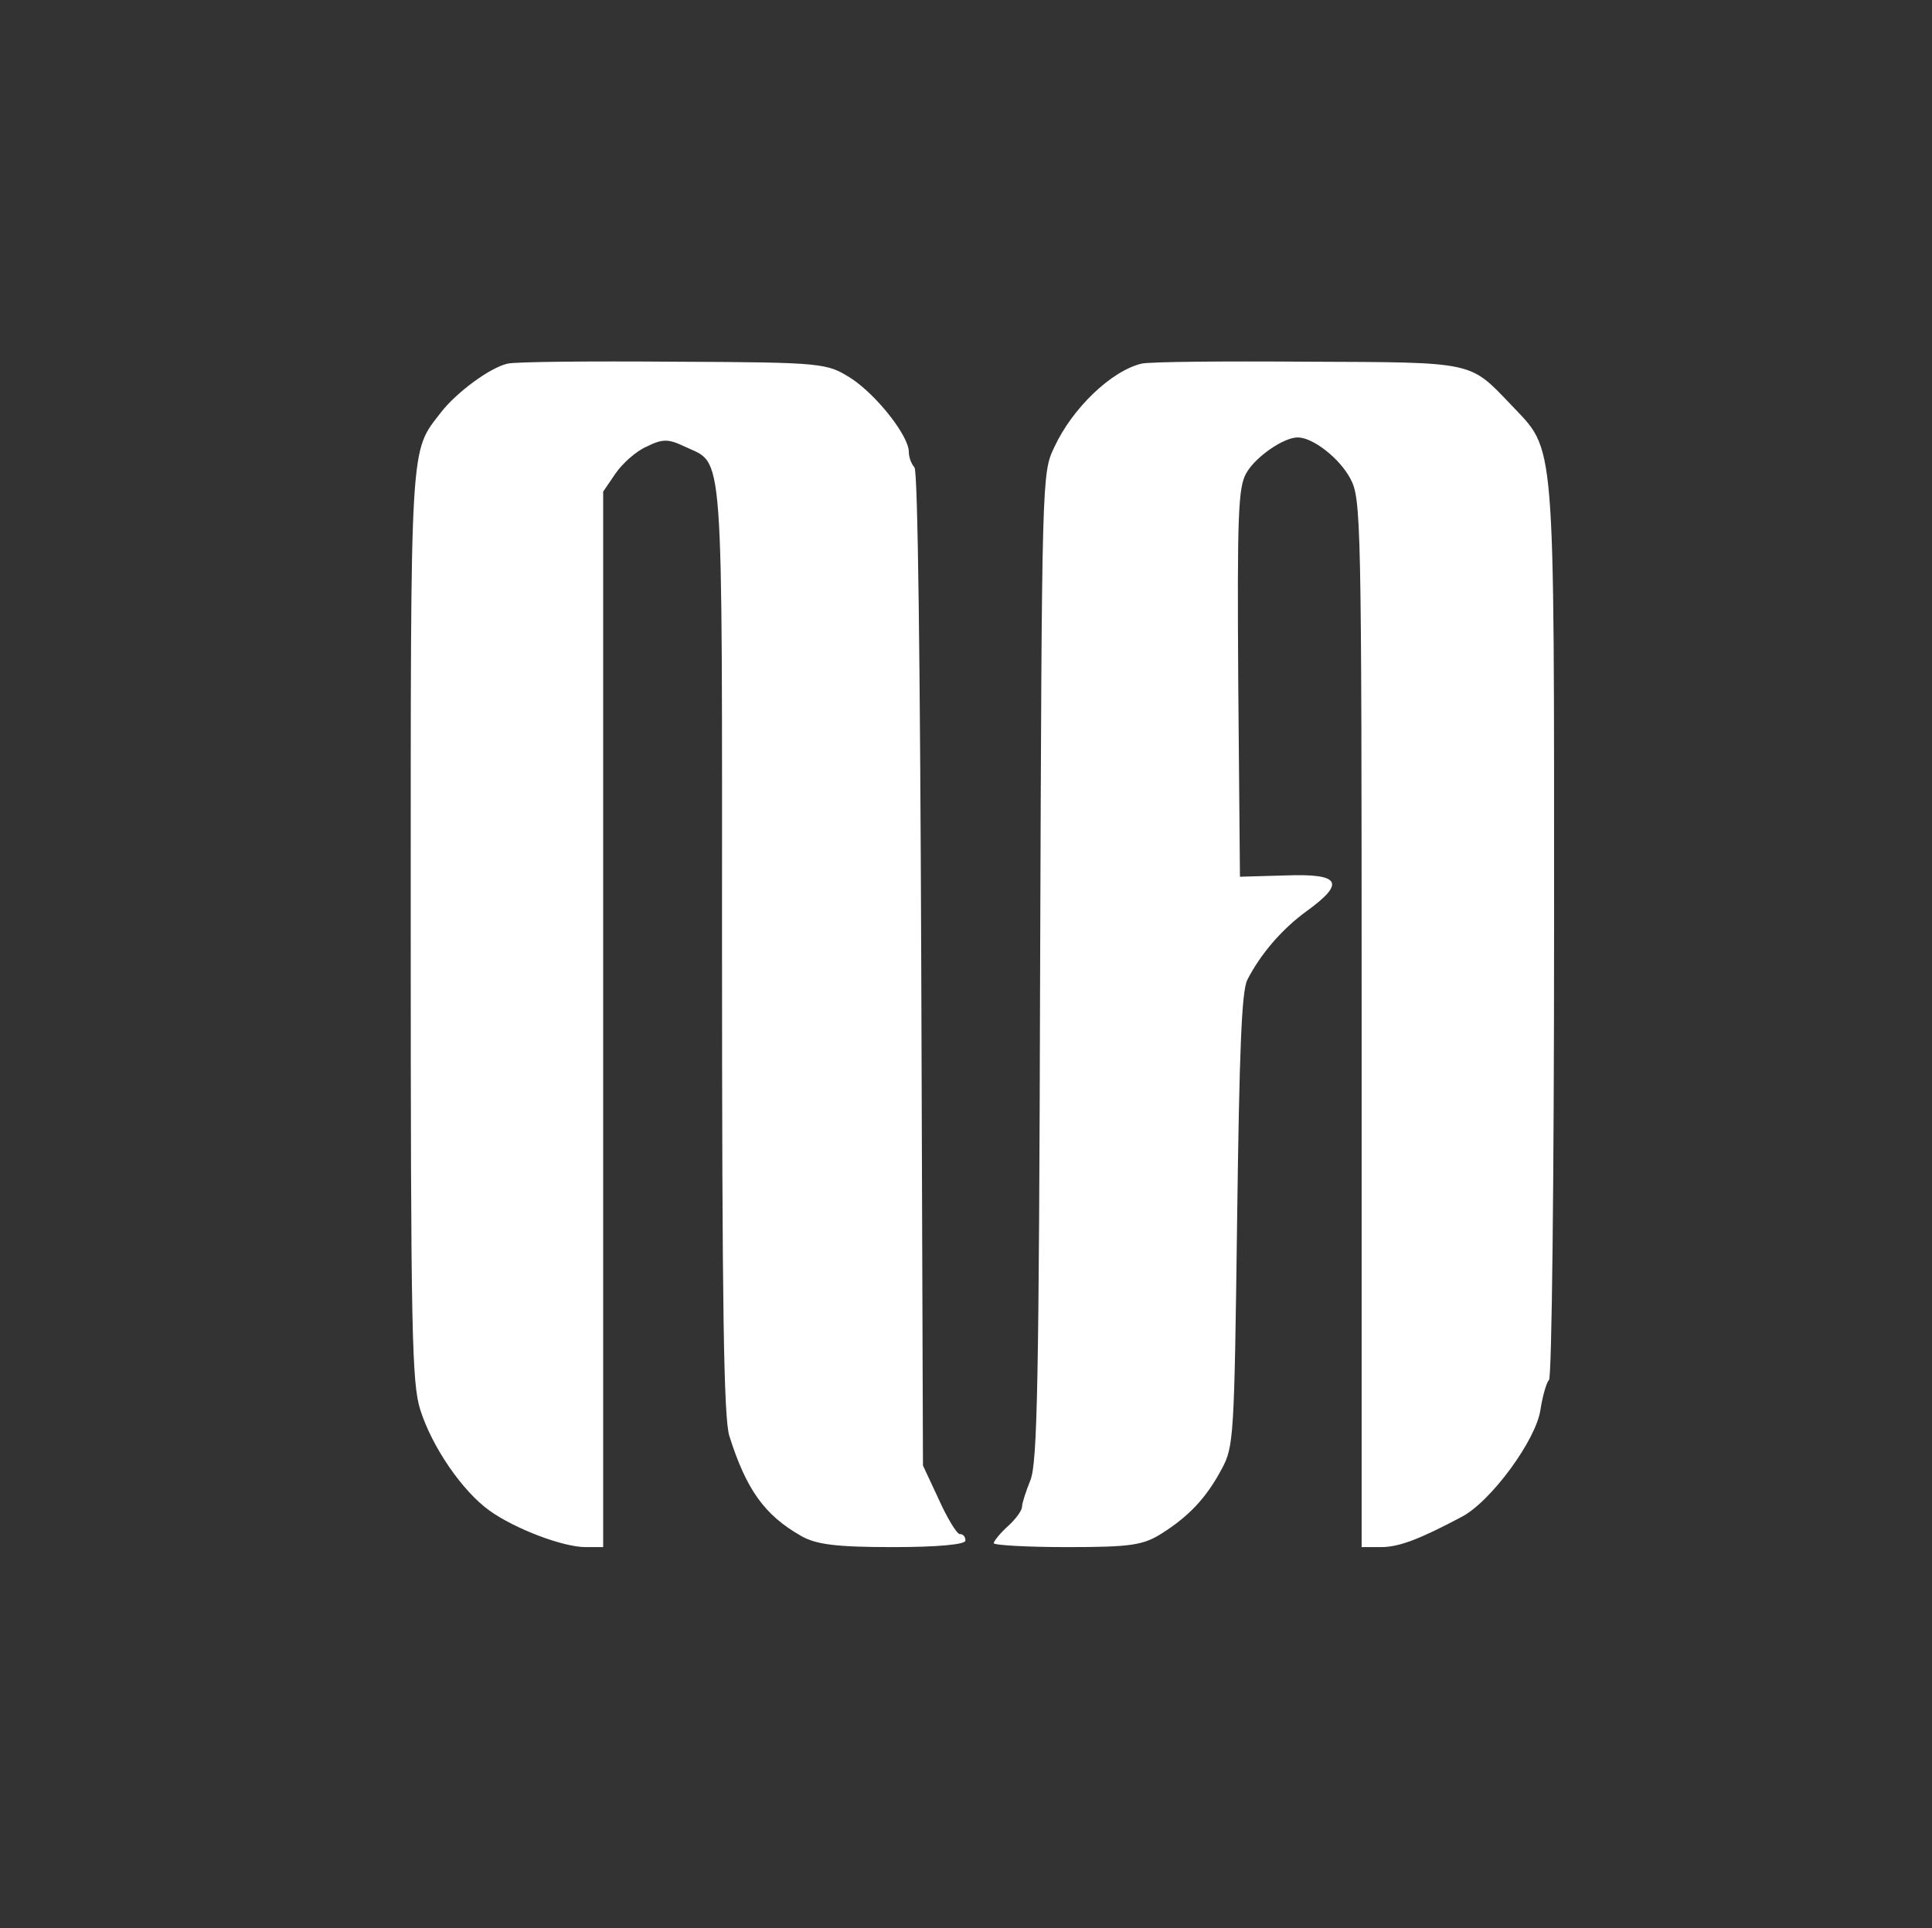
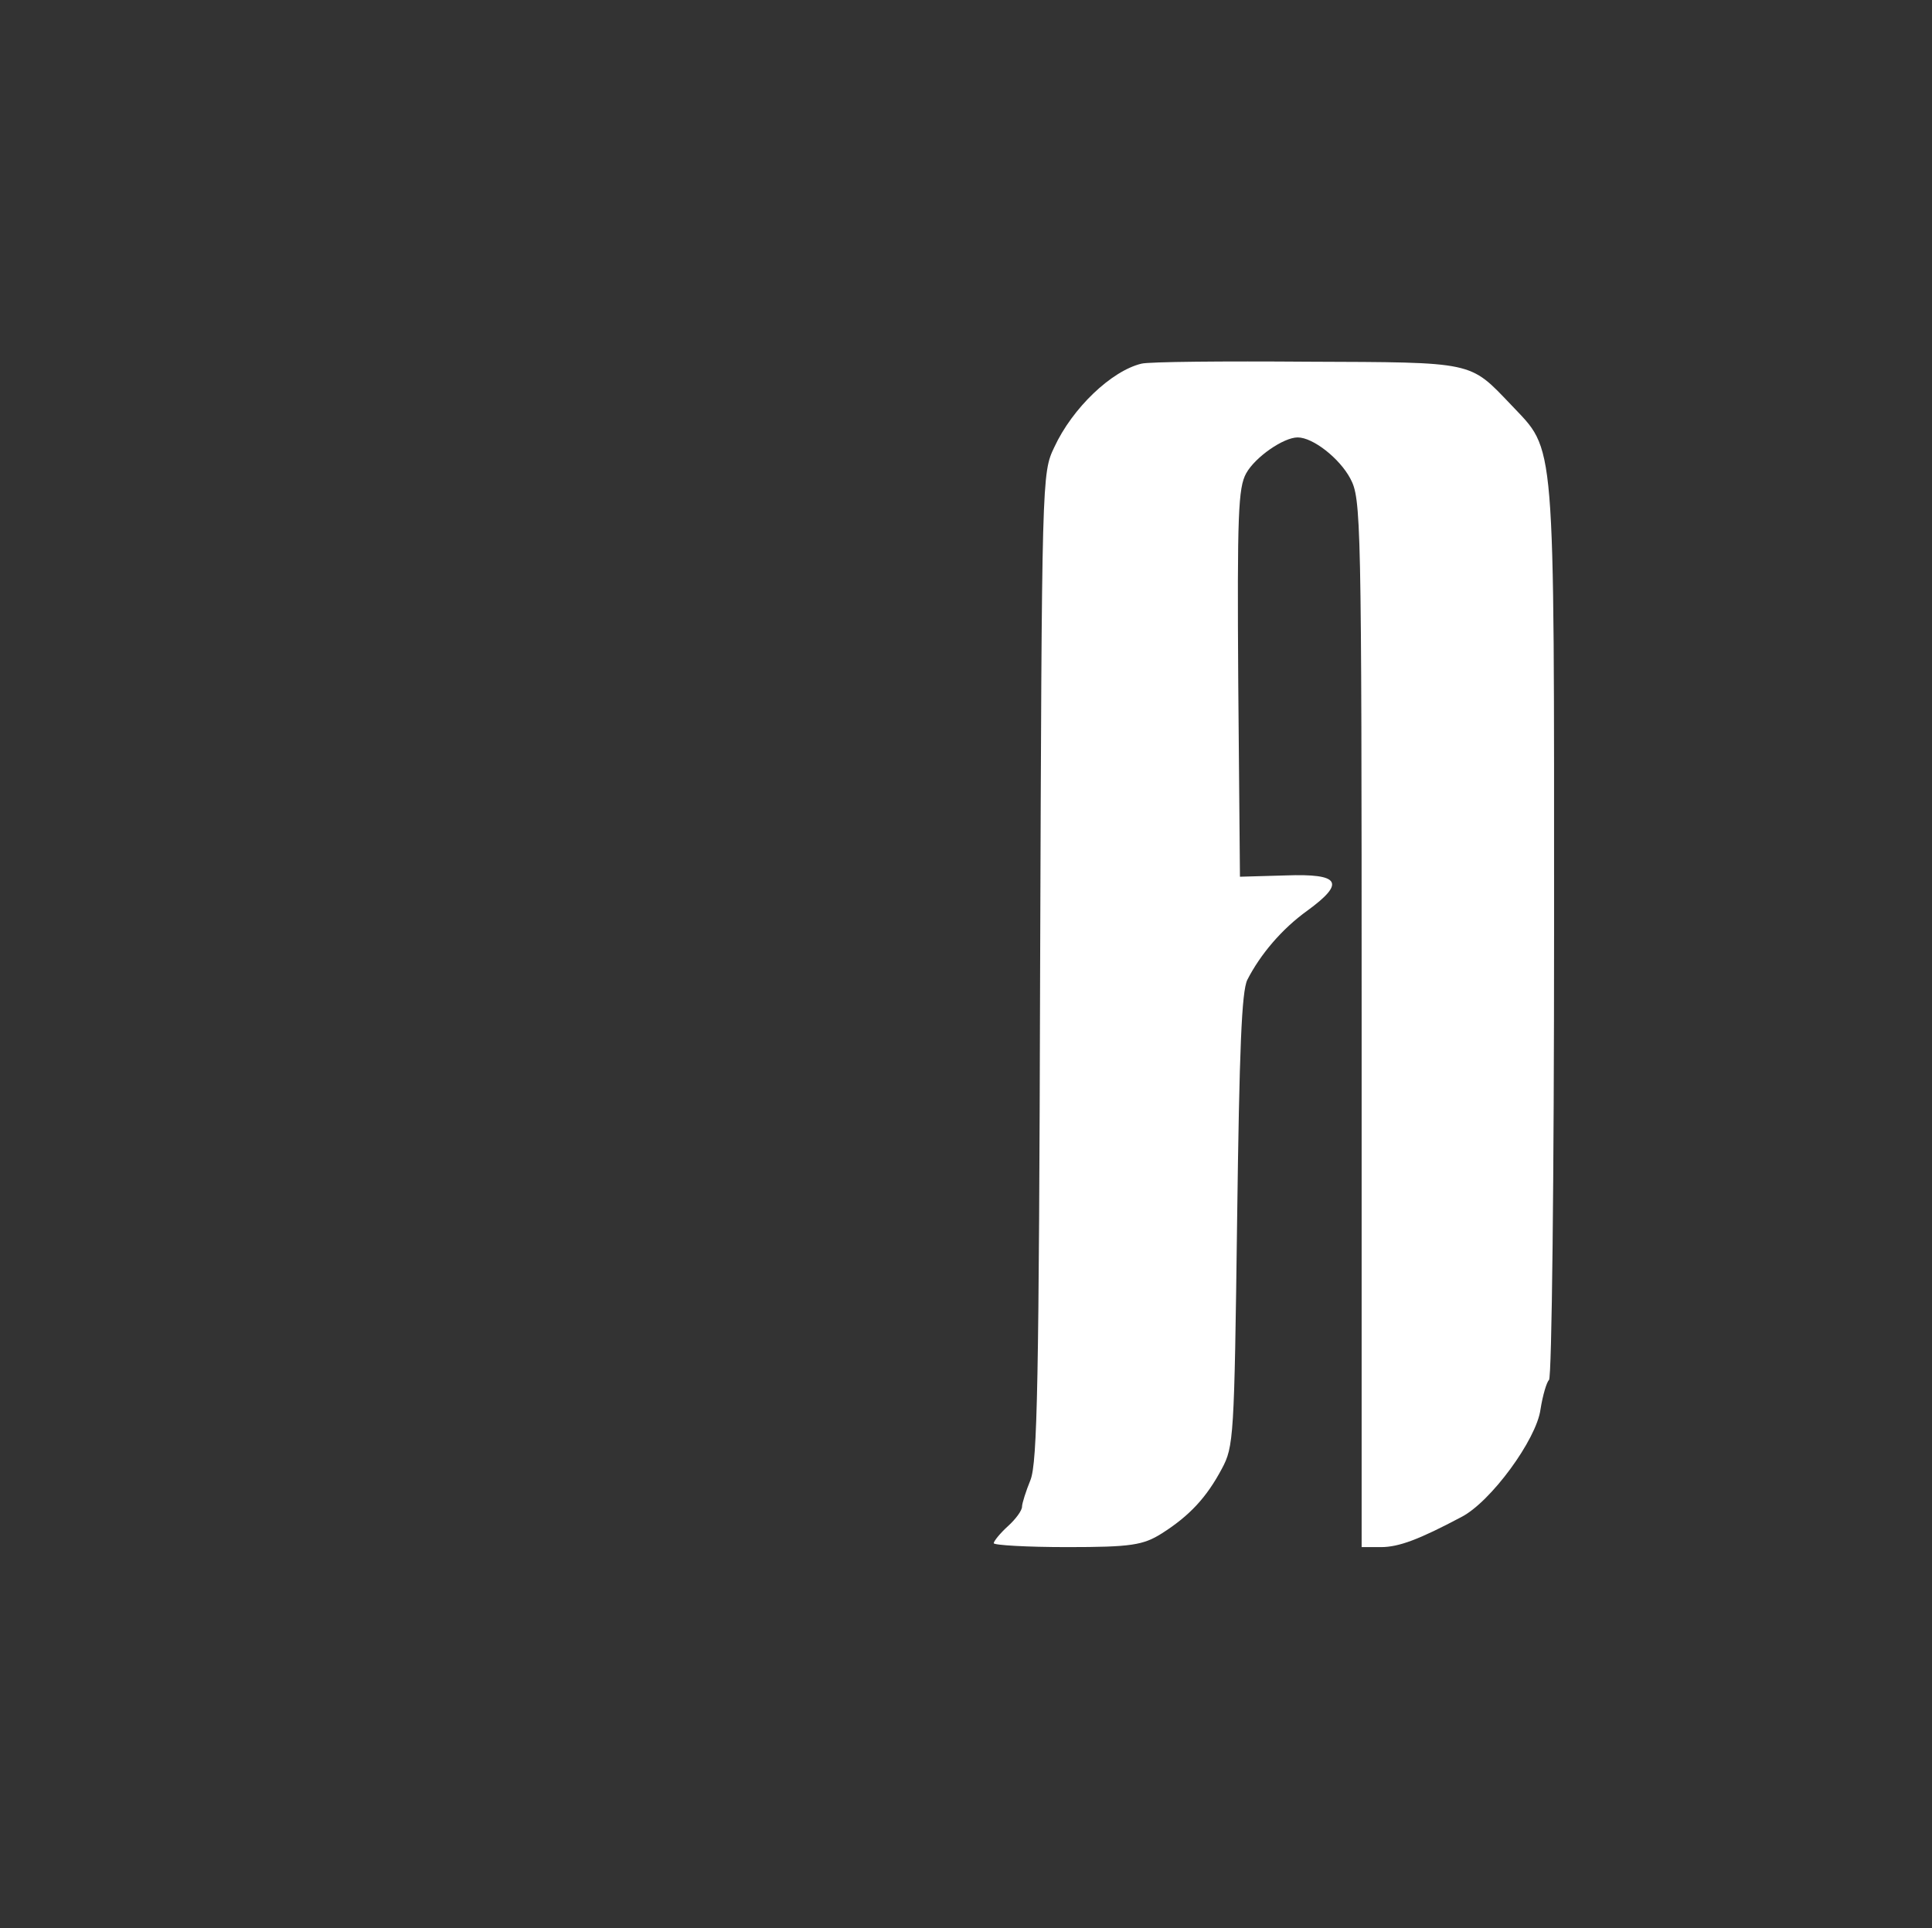
<svg xmlns="http://www.w3.org/2000/svg" xmlns:ns1="http://www.inkscape.org/namespaces/inkscape" xmlns:ns2="http://sodipodi.sourceforge.net/DTD/sodipodi-0.dtd" version="1.0" width="512pt" height="511pt" viewBox="0 0 512 511" preserveAspectRatio="xMidYMid meet" id="svg2" ns1:version="0.91 r13725" ns2:docname="avatar_negatif_white.svg">
  <rect x="0" y="0" width="512" height="511" fill="#333333" stroke="none" />
  <defs id="defs14" />
  <ns2:namedview pagecolor="#ffffff" bordercolor="#666666" borderopacity="1" objecttolerance="10" gridtolerance="10" guidetolerance="10" ns1:pageopacity="0" ns1:pageshadow="2" ns1:window-width="1536" ns1:window-height="801" id="namedview12" showgrid="false" ns1:zoom="0.36947162" ns1:cx="320" ns1:cy="319.375" ns1:window-x="-8" ns1:window-y="-8" ns1:window-maximized="1" ns1:current-layer="svg2" />
  <g transform="matrix(0.15,0,0,-0.173,-123.653,711.05)" id="g6" style="fill:#ffffff;stroke:none">
-     <path d="m 1721,3553 c -31,-6 -90,-44 -117,-74 -56,-63 -54,-33 -54,-788 0,-625 2,-700 17,-741 21,-57 74,-124 122,-154 45,-28 130,-56 170,-56 l 31,0 0,809 0,808 22,28 c 12,15 36,34 55,41 28,12 38,12 67,0 70,-29 66,18 66,-771 0,-549 3,-718 13,-745 30,-82 62,-121 127,-153 26,-13 62,-17 162,-17 79,0 128,4 128,10 0,6 -4,10 -10,10 -5,0 -22,24 -37,53 l -28,52 -3,760 c -2,470 -6,763 -12,769 -6,6 -10,16 -10,24 0,24 -56,86 -101,112 -44,24 -47,25 -314,26 -148,1 -281,0 -294,-3 z" id="path8" ns1:connector-curvature="0" />
    <path d="m 2841,3553 c -53,-11 -122,-68 -154,-128 -22,-40 -22,-43 -25,-795 -2,-642 -5,-760 -17,-787 -8,-17 -15,-36 -15,-41 0,-6 -11,-19 -25,-30 -14,-11 -25,-23 -25,-26 0,-3 58,-6 130,-6 113,0 134,3 167,21 49,27 79,55 106,99 21,34 22,47 27,380 4,264 8,351 18,369 23,39 61,78 106,106 68,43 58,57 -38,54 l -81,-2 -3,297 c -2,259 0,299 14,321 16,25 66,55 91,55 27,0 74,-32 93,-63 19,-31 20,-56 20,-834 l 0,-803 34,0 c 32,0 68,12 142,46 52,23 133,119 140,165 4,22 11,42 15,45 5,3 9,313 9,689 0,769 3,732 -76,805 -74,67 -63,65 -359,66 -148,1 -281,0 -294,-3 z" id="path10" ns1:connector-curvature="0" />
  </g>
</svg>